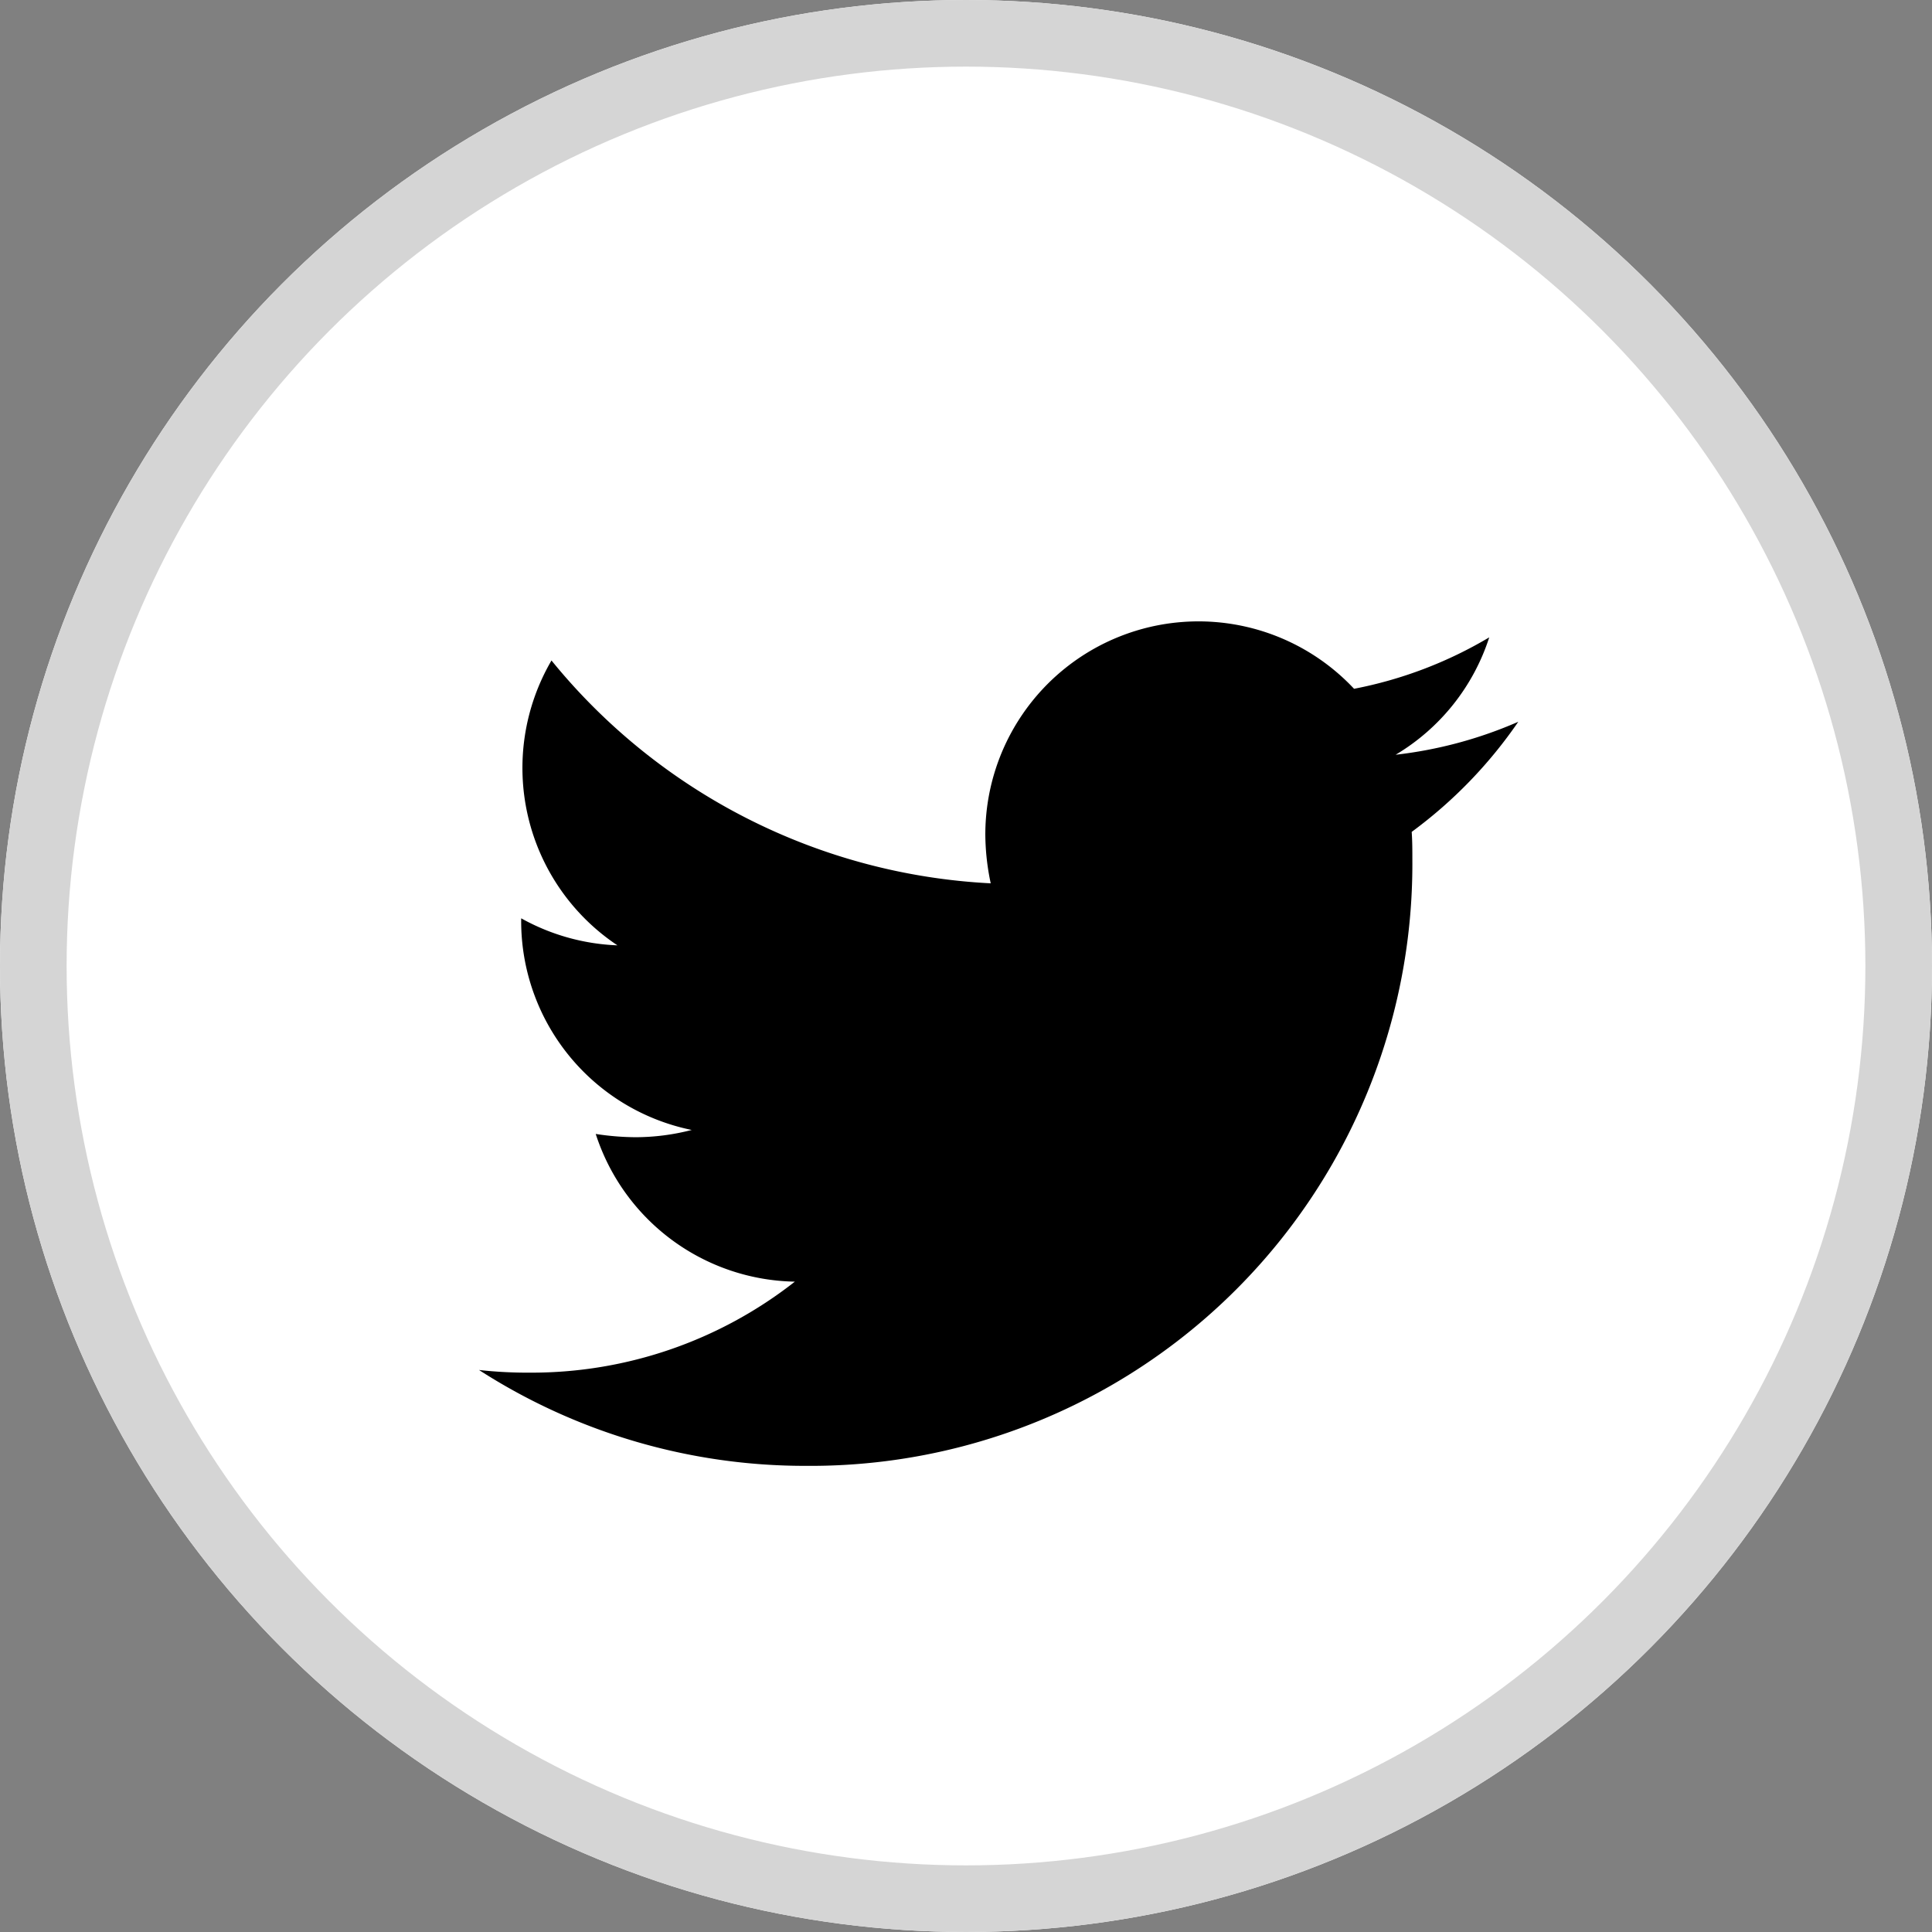
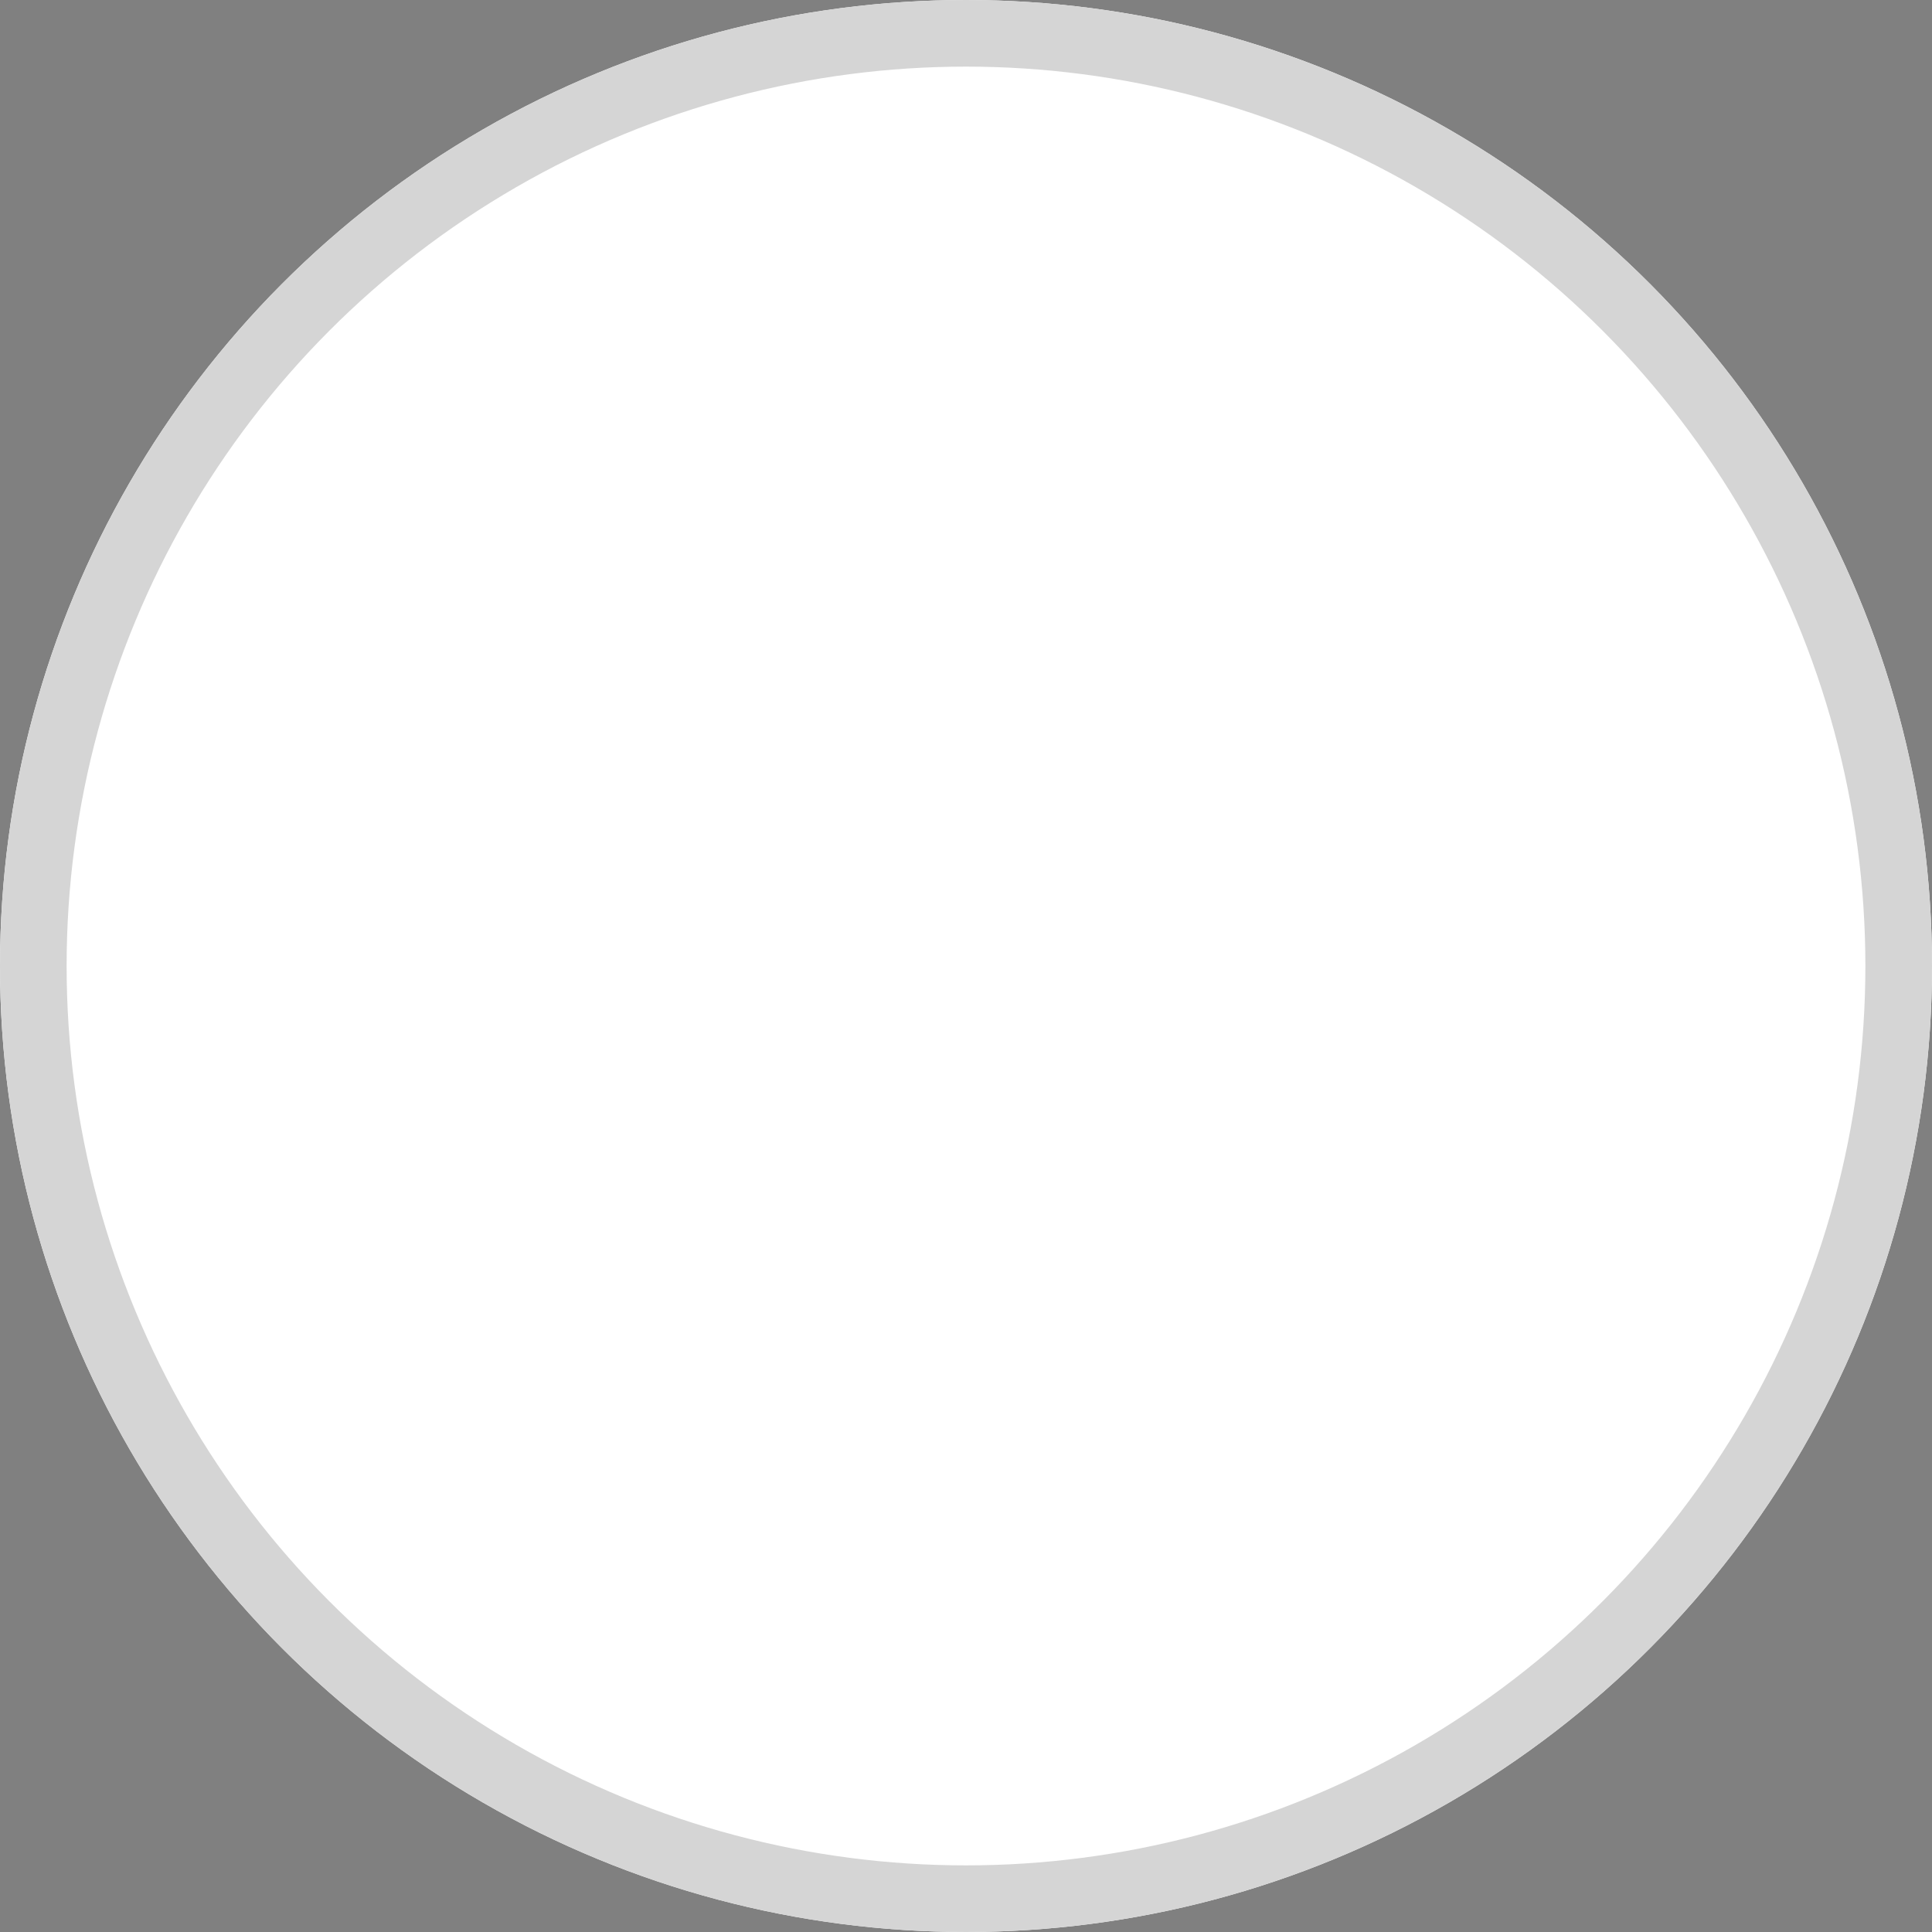
<svg xmlns="http://www.w3.org/2000/svg" width="29" height="29" viewBox="0 0 29 29">
  <rect x="0" y="0" width="29" height="29" fill="#808080" stroke="none" />
  <defs>
    <style>.a{fill:#fff;stroke:#d5d5d5;}.b{stroke:none;}.c{fill:none;}</style>
  </defs>
  <g transform="translate(-647 -656)">
    <g class="a" transform="translate(647 656)">
      <circle class="b" cx="14.5" cy="14.5" r="14.5" />
      <circle class="c" cx="14.5" cy="14.5" r="14" />
    </g>
-     <path d="M14,6.538c.01.139.01.277.01.416a9.034,9.034,0,0,1-9.1,9.1A9.035,9.035,0,0,1,0,14.615a6.614,6.614,0,0,0,.772.04,6.4,6.4,0,0,0,3.969-1.366,3.2,3.2,0,0,1-2.989-2.217,4.032,4.032,0,0,0,.6.049,3.381,3.381,0,0,0,.841-.109A3.2,3.2,0,0,1,.633,7.875v-.04a3.22,3.22,0,0,0,1.445.406,3.2,3.2,0,0,1-.99-4.276A9.088,9.088,0,0,0,7.681,7.31,3.609,3.609,0,0,1,7.6,6.578,3.2,3.2,0,0,1,13.135,4.39a6.3,6.3,0,0,0,2.029-.772A3.189,3.189,0,0,1,13.759,5.38,6.409,6.409,0,0,0,15.6,4.885,6.873,6.873,0,0,1,14,6.538Z" transform="translate(654.19 661.949)" />
  </g>
</svg>